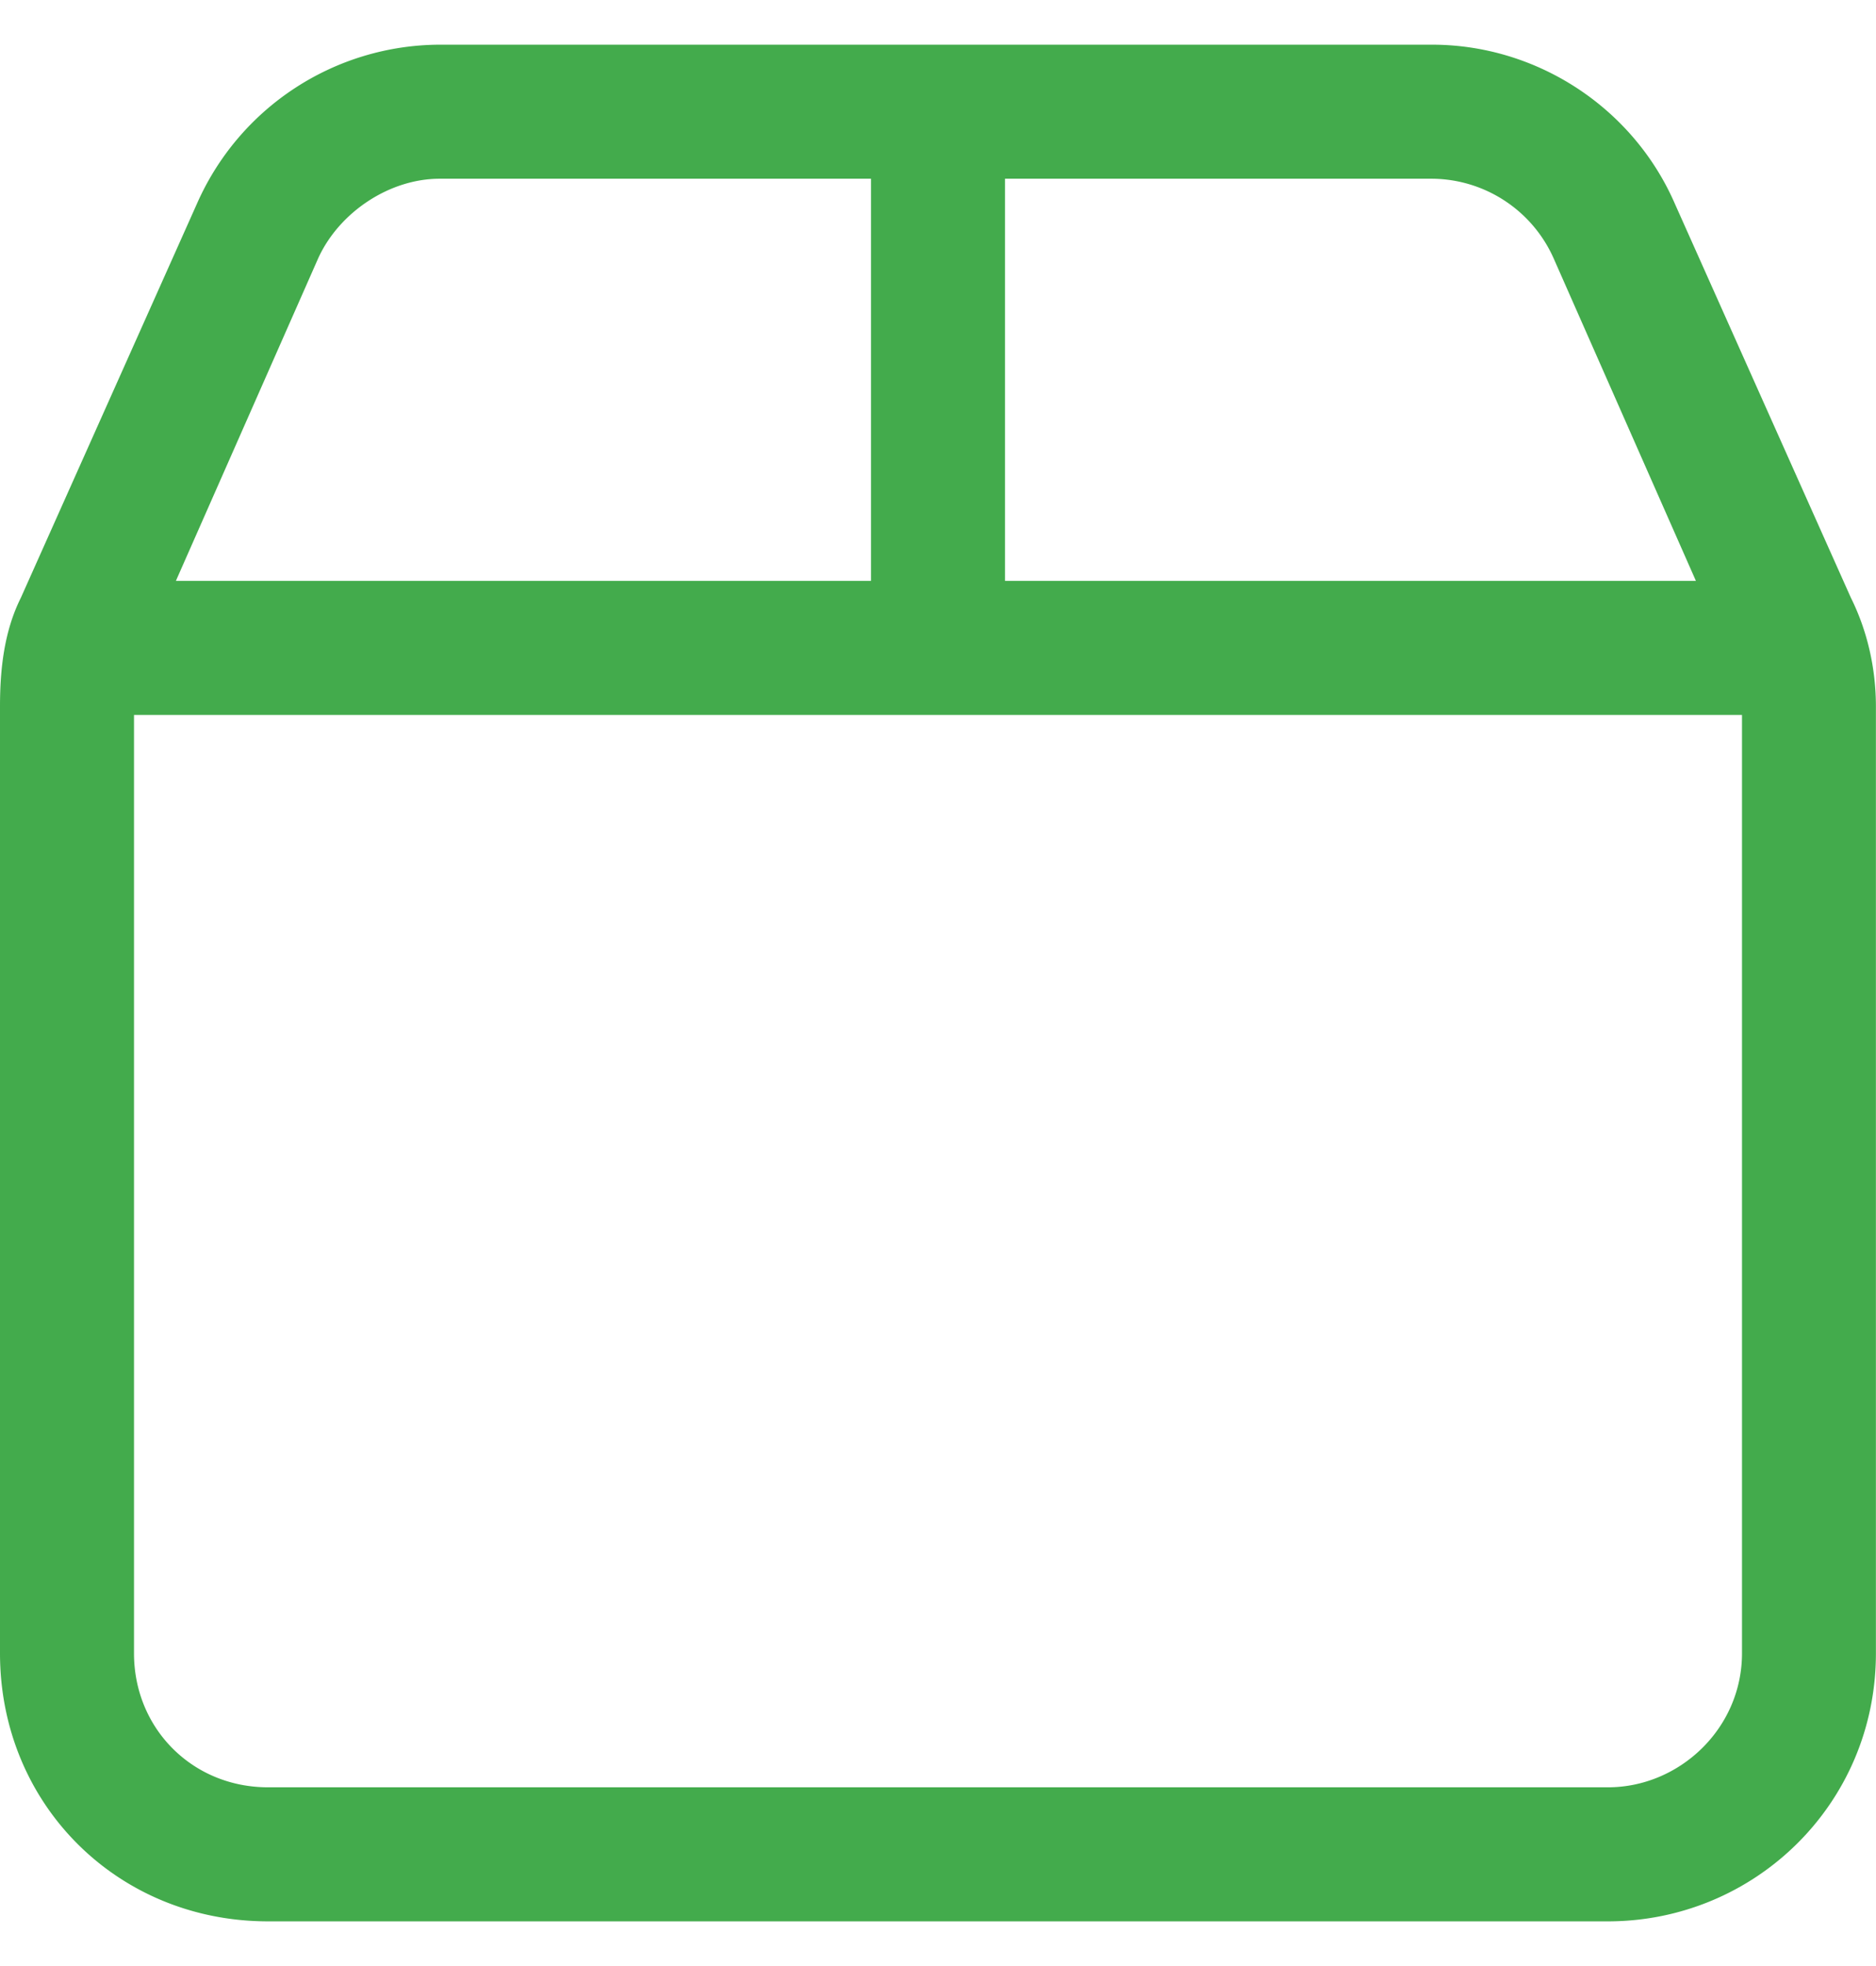
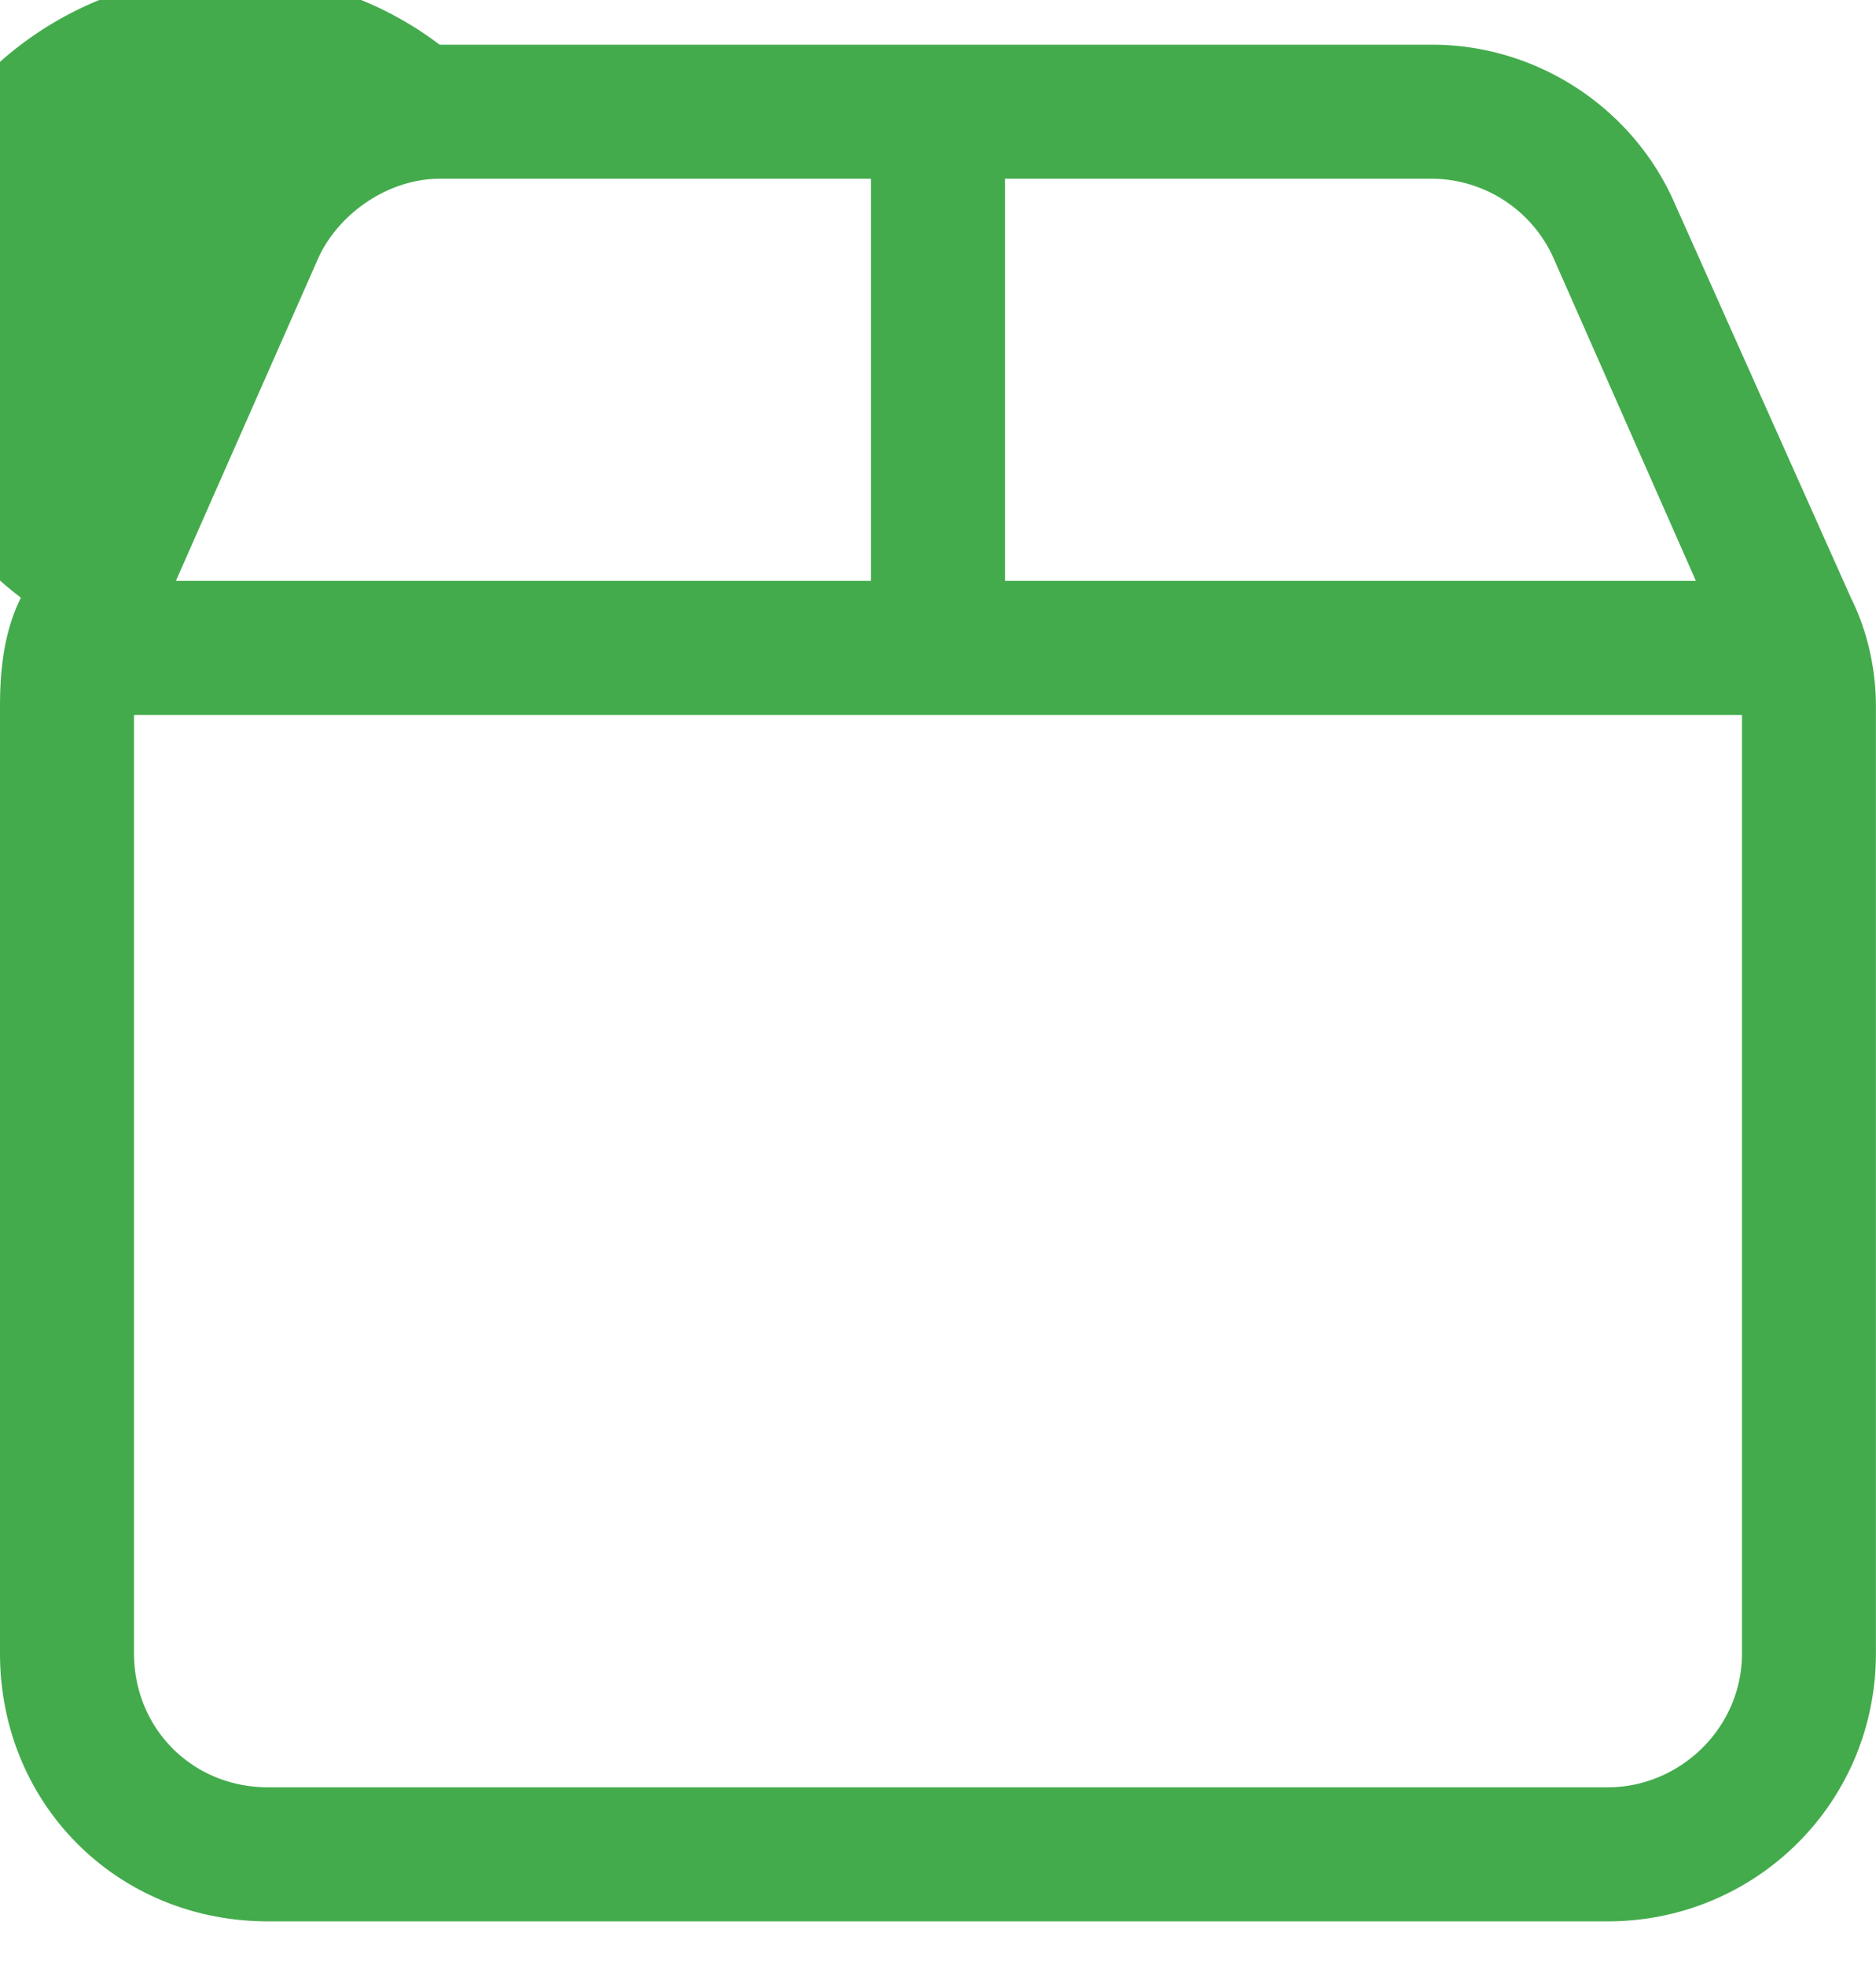
<svg xmlns="http://www.w3.org/2000/svg" fill="none" viewBox="0 0 21 22" height="22" width="21">
-   <path fill="#43AB4C" d="M16.031 2H11.25v4.5h7.734l-1.593-3.61A1.5 1.5 0 0 0 16.03 2m3.47 6h-18v10.5c0 .844.656 1.5 1.5 1.5h15c.797 0 1.5-.656 1.5-1.5zM1.969 6.5H9.75V2H4.922c-.563 0-1.125.375-1.36.89zM16.03.5c1.172 0 2.25.703 2.719 1.781l1.969 4.406c.187.375.281.797.281 1.22V18.5c0 1.688-1.36 3-3 3H3c-1.687 0-3-1.312-3-3V7.906c0-.422.047-.843.234-1.218l1.97-4.407A2.98 2.98 0 0 1 4.921.5z" />
+   <path fill="#43AB4C" d="M16.031 2H11.25v4.5h7.734l-1.593-3.61A1.5 1.5 0 0 0 16.03 2m3.47 6h-18v10.5c0 .844.656 1.5 1.5 1.5h15c.797 0 1.5-.656 1.5-1.5zM1.969 6.5H9.75V2H4.922c-.563 0-1.125.375-1.36.89zM16.03.5c1.172 0 2.25.703 2.719 1.781l1.969 4.406c.187.375.281.797.281 1.22V18.5c0 1.688-1.36 3-3 3H3c-1.687 0-3-1.312-3-3V7.906c0-.422.047-.843.234-1.218A2.98 2.98 0 0 1 4.921.5z" />
</svg>